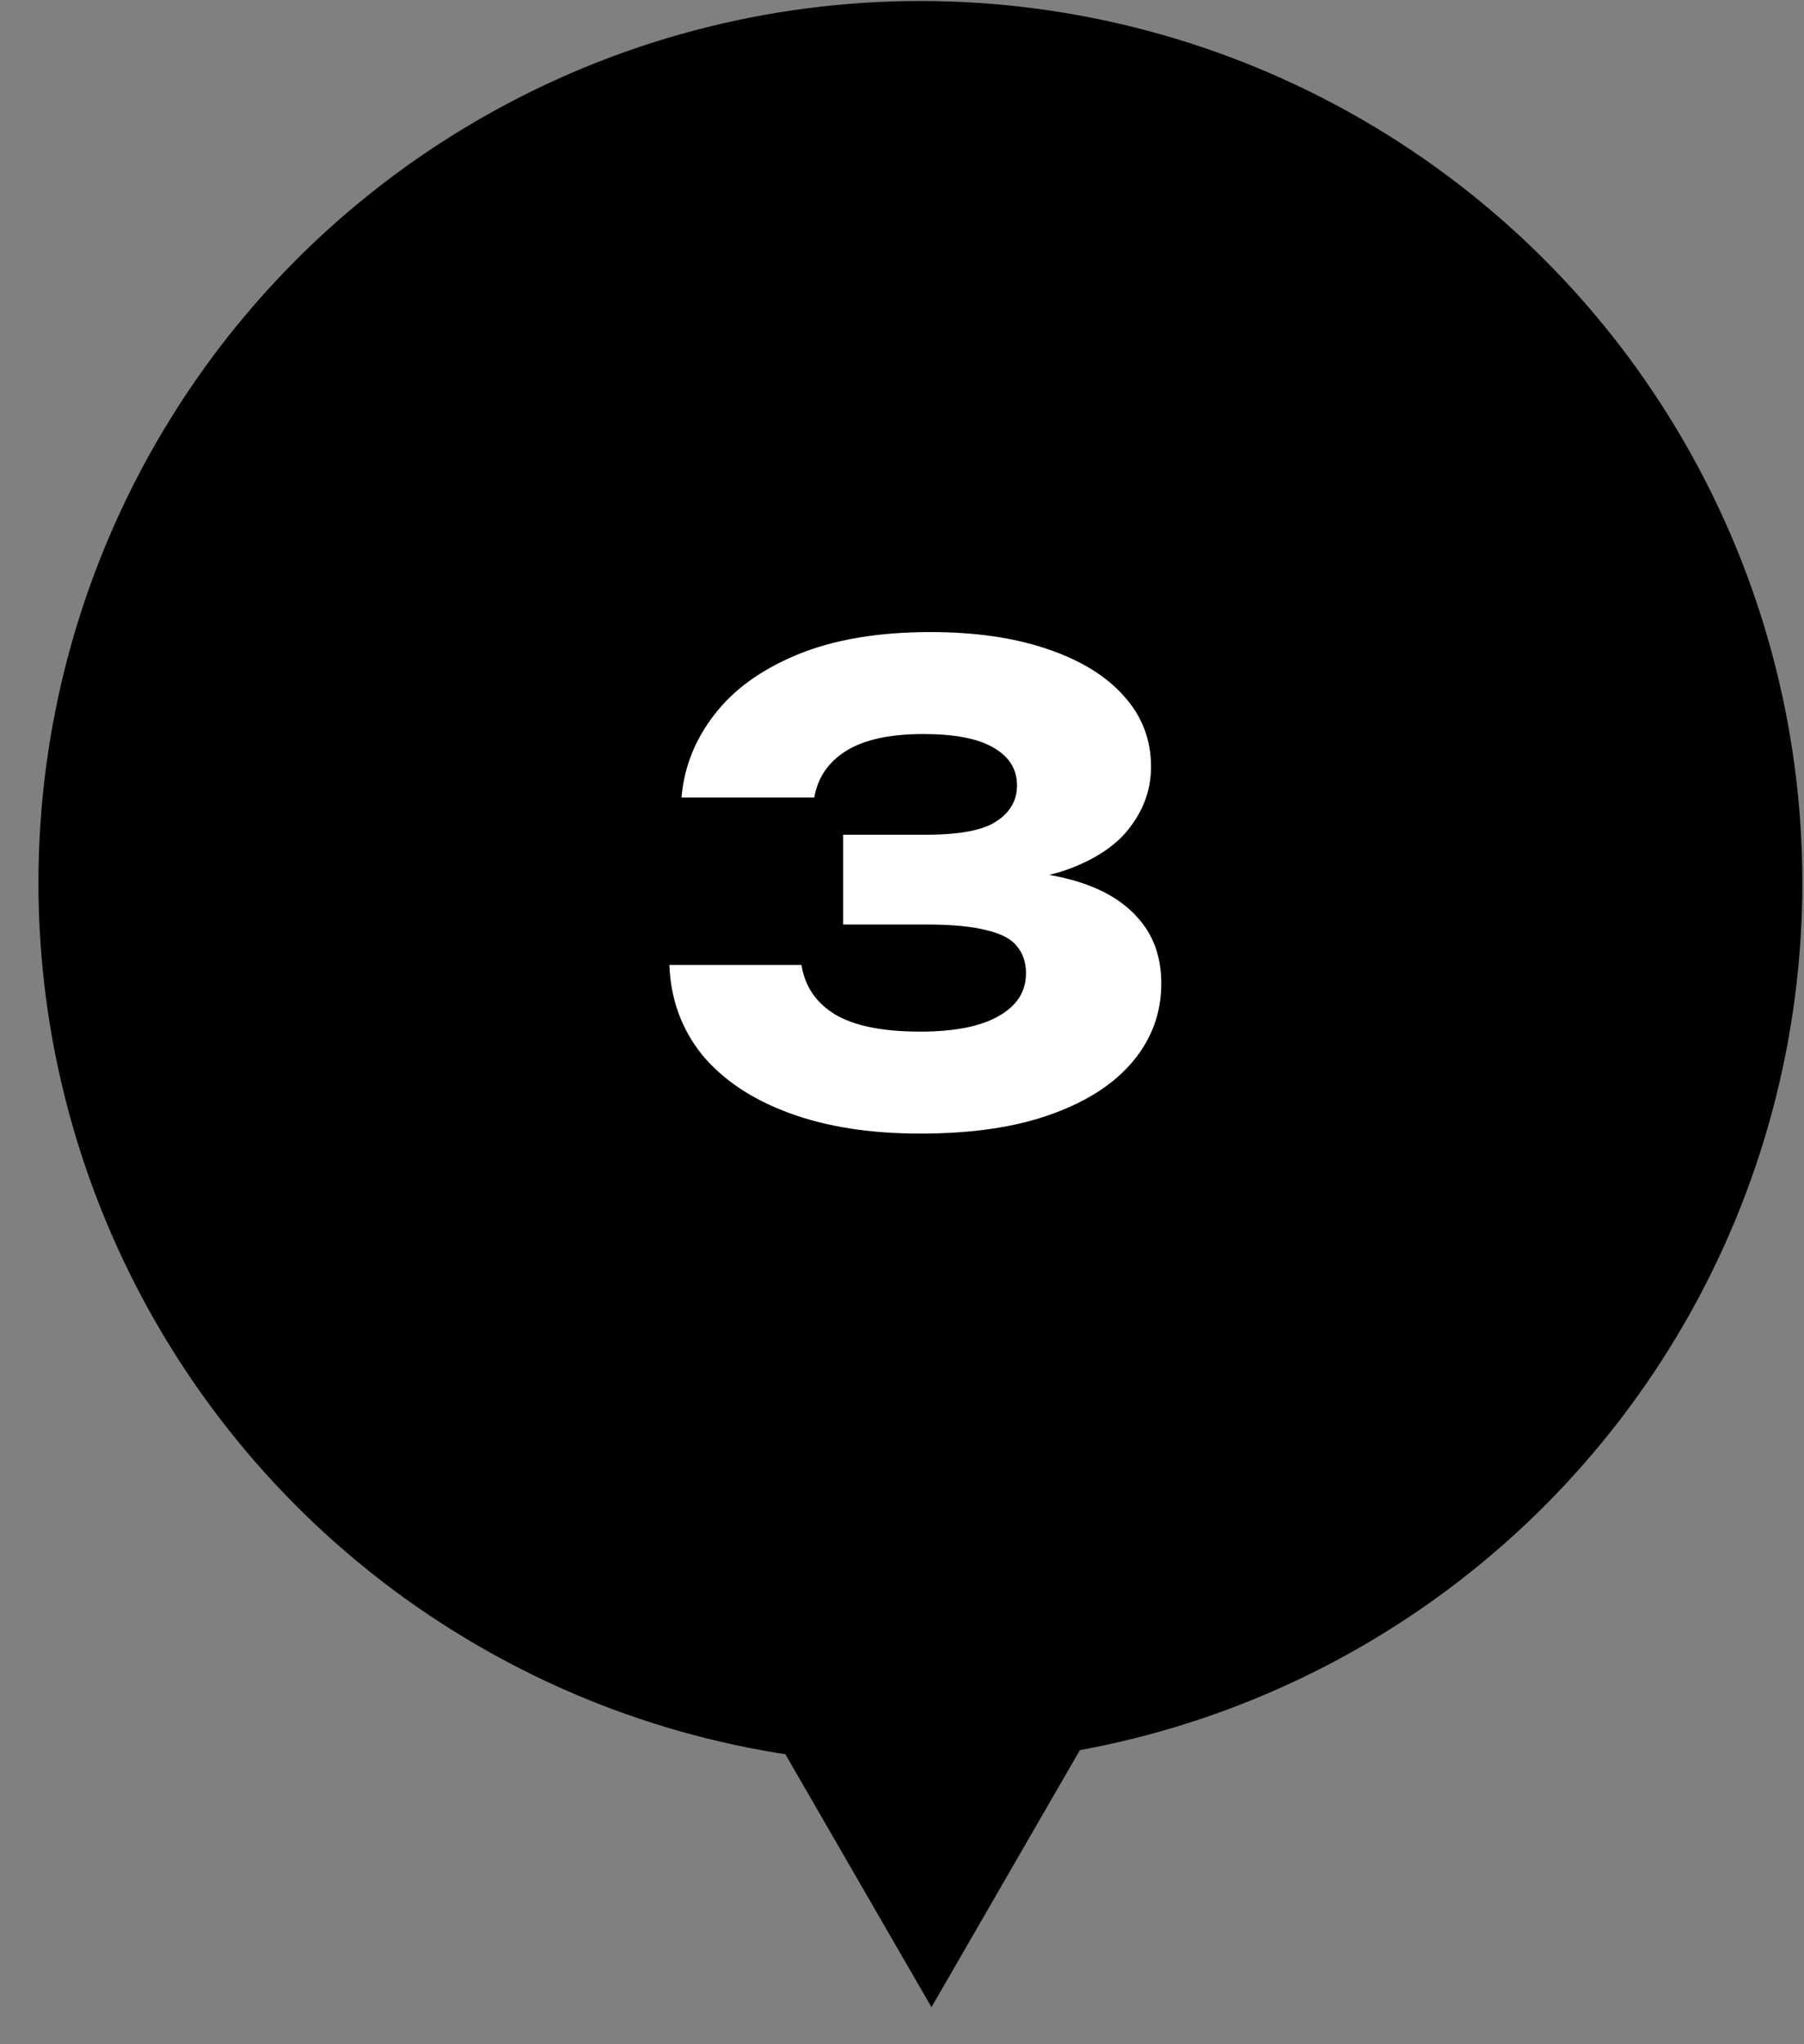
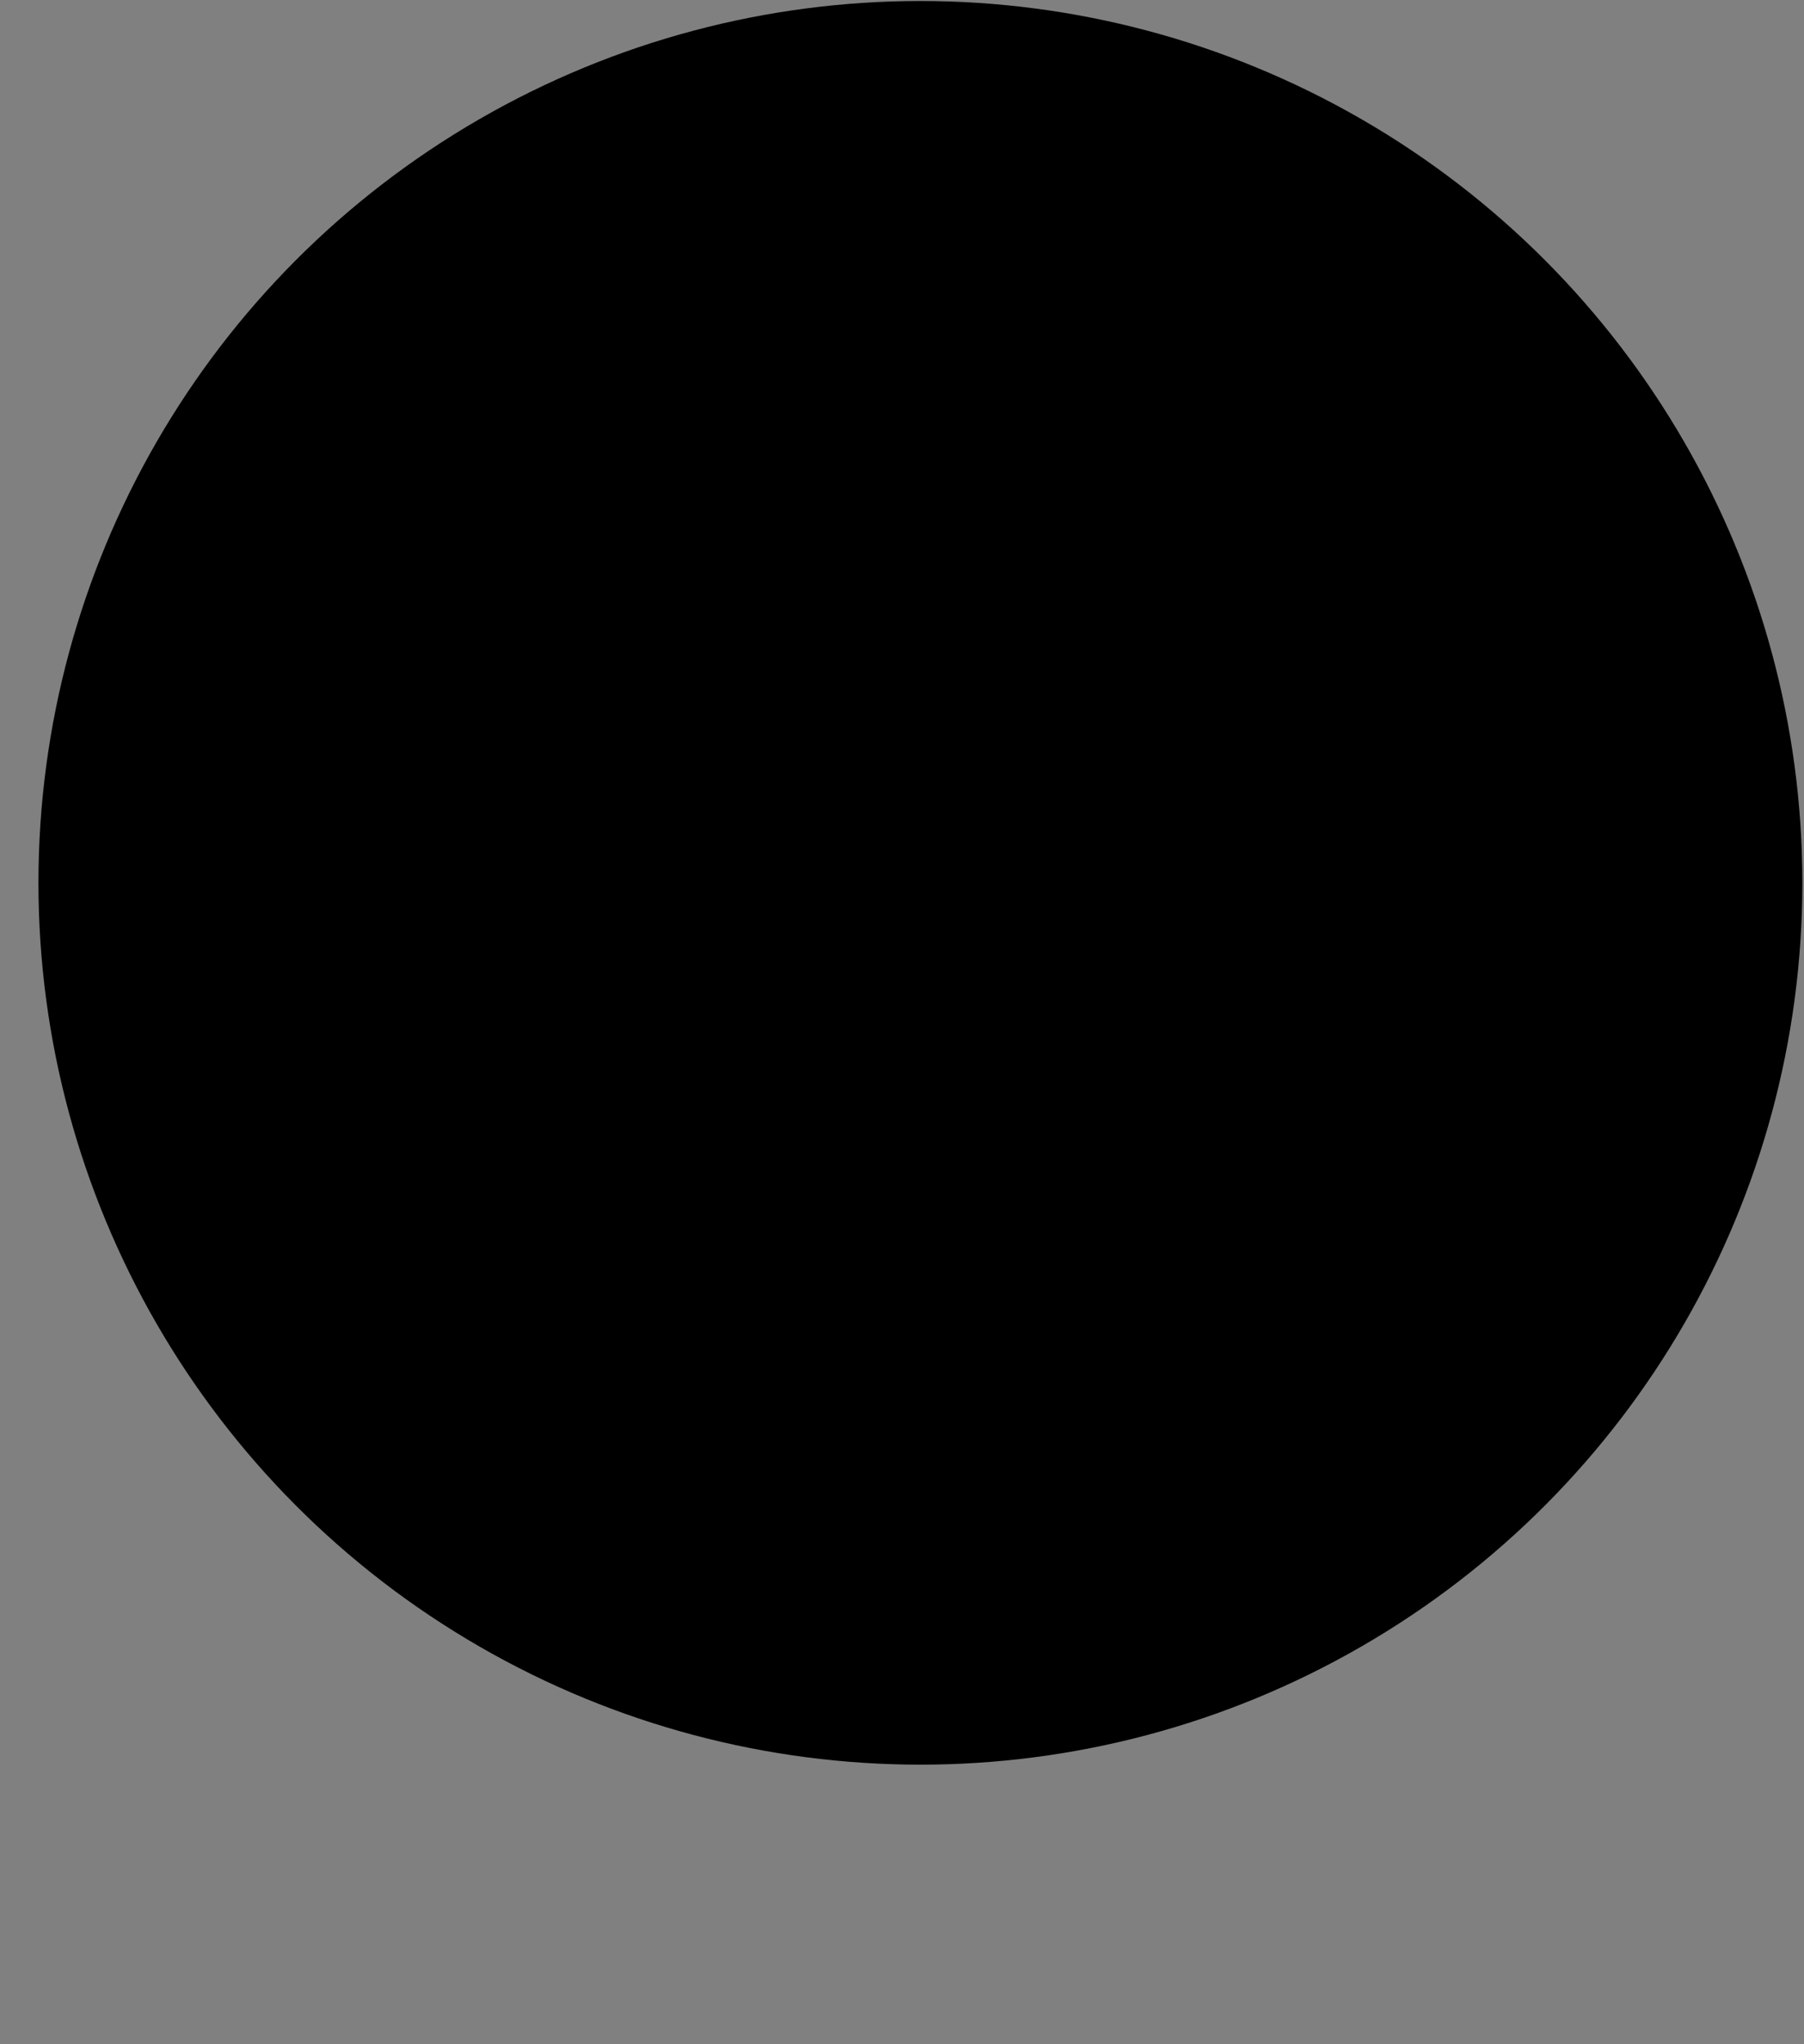
<svg xmlns="http://www.w3.org/2000/svg" width="45" height="51" viewBox="0 0 45 51" fill="none">
  <rect x="0" y="0" width="45" height="51" fill="#808080" stroke="none" />
  <ellipse cx="22.959" cy="22.025" rx="22" ry="22" fill="black" />
-   <path d="M23.235 50.076L18.709 42.239H27.759L23.235 50.076Z" fill="black" />
-   <path d="M17 19.897C17.064 19.14 17.337 18.452 17.817 17.833C18.297 17.204 18.99 16.703 19.896 16.329C20.803 15.956 21.907 15.769 23.209 15.769C24.318 15.769 25.283 15.908 26.105 16.185C26.936 16.463 27.576 16.852 28.024 17.353C28.483 17.855 28.712 18.447 28.712 19.129C28.712 19.663 28.547 20.153 28.216 20.601C27.896 21.049 27.384 21.407 26.68 21.673C25.987 21.929 25.081 22.052 23.96 22.041V21.705C25.006 21.663 25.902 21.737 26.648 21.929C27.395 22.121 27.966 22.436 28.36 22.873C28.766 23.311 28.968 23.865 28.968 24.537C28.968 25.263 28.734 25.908 28.265 26.473C27.795 27.039 27.113 27.481 26.216 27.801C25.331 28.121 24.243 28.281 22.953 28.281C21.704 28.281 20.616 28.111 19.689 27.769C18.761 27.428 18.035 26.943 17.512 26.313C17 25.673 16.729 24.927 16.697 24.073H19.992C20.078 24.607 20.355 25.017 20.825 25.305C21.305 25.593 22.014 25.737 22.953 25.737C23.806 25.737 24.456 25.609 24.904 25.353C25.363 25.097 25.593 24.74 25.593 24.281C25.593 24.015 25.518 23.791 25.369 23.609C25.23 23.428 24.979 23.295 24.616 23.209C24.254 23.113 23.747 23.065 23.096 23.065H21.032V20.825H23.096C23.939 20.825 24.526 20.713 24.857 20.489C25.198 20.265 25.369 19.967 25.369 19.593C25.369 19.188 25.171 18.873 24.776 18.649C24.392 18.425 23.811 18.313 23.032 18.313C22.201 18.313 21.561 18.452 21.113 18.729C20.665 19.007 20.398 19.396 20.312 19.897H17Z" fill="white" />
</svg>